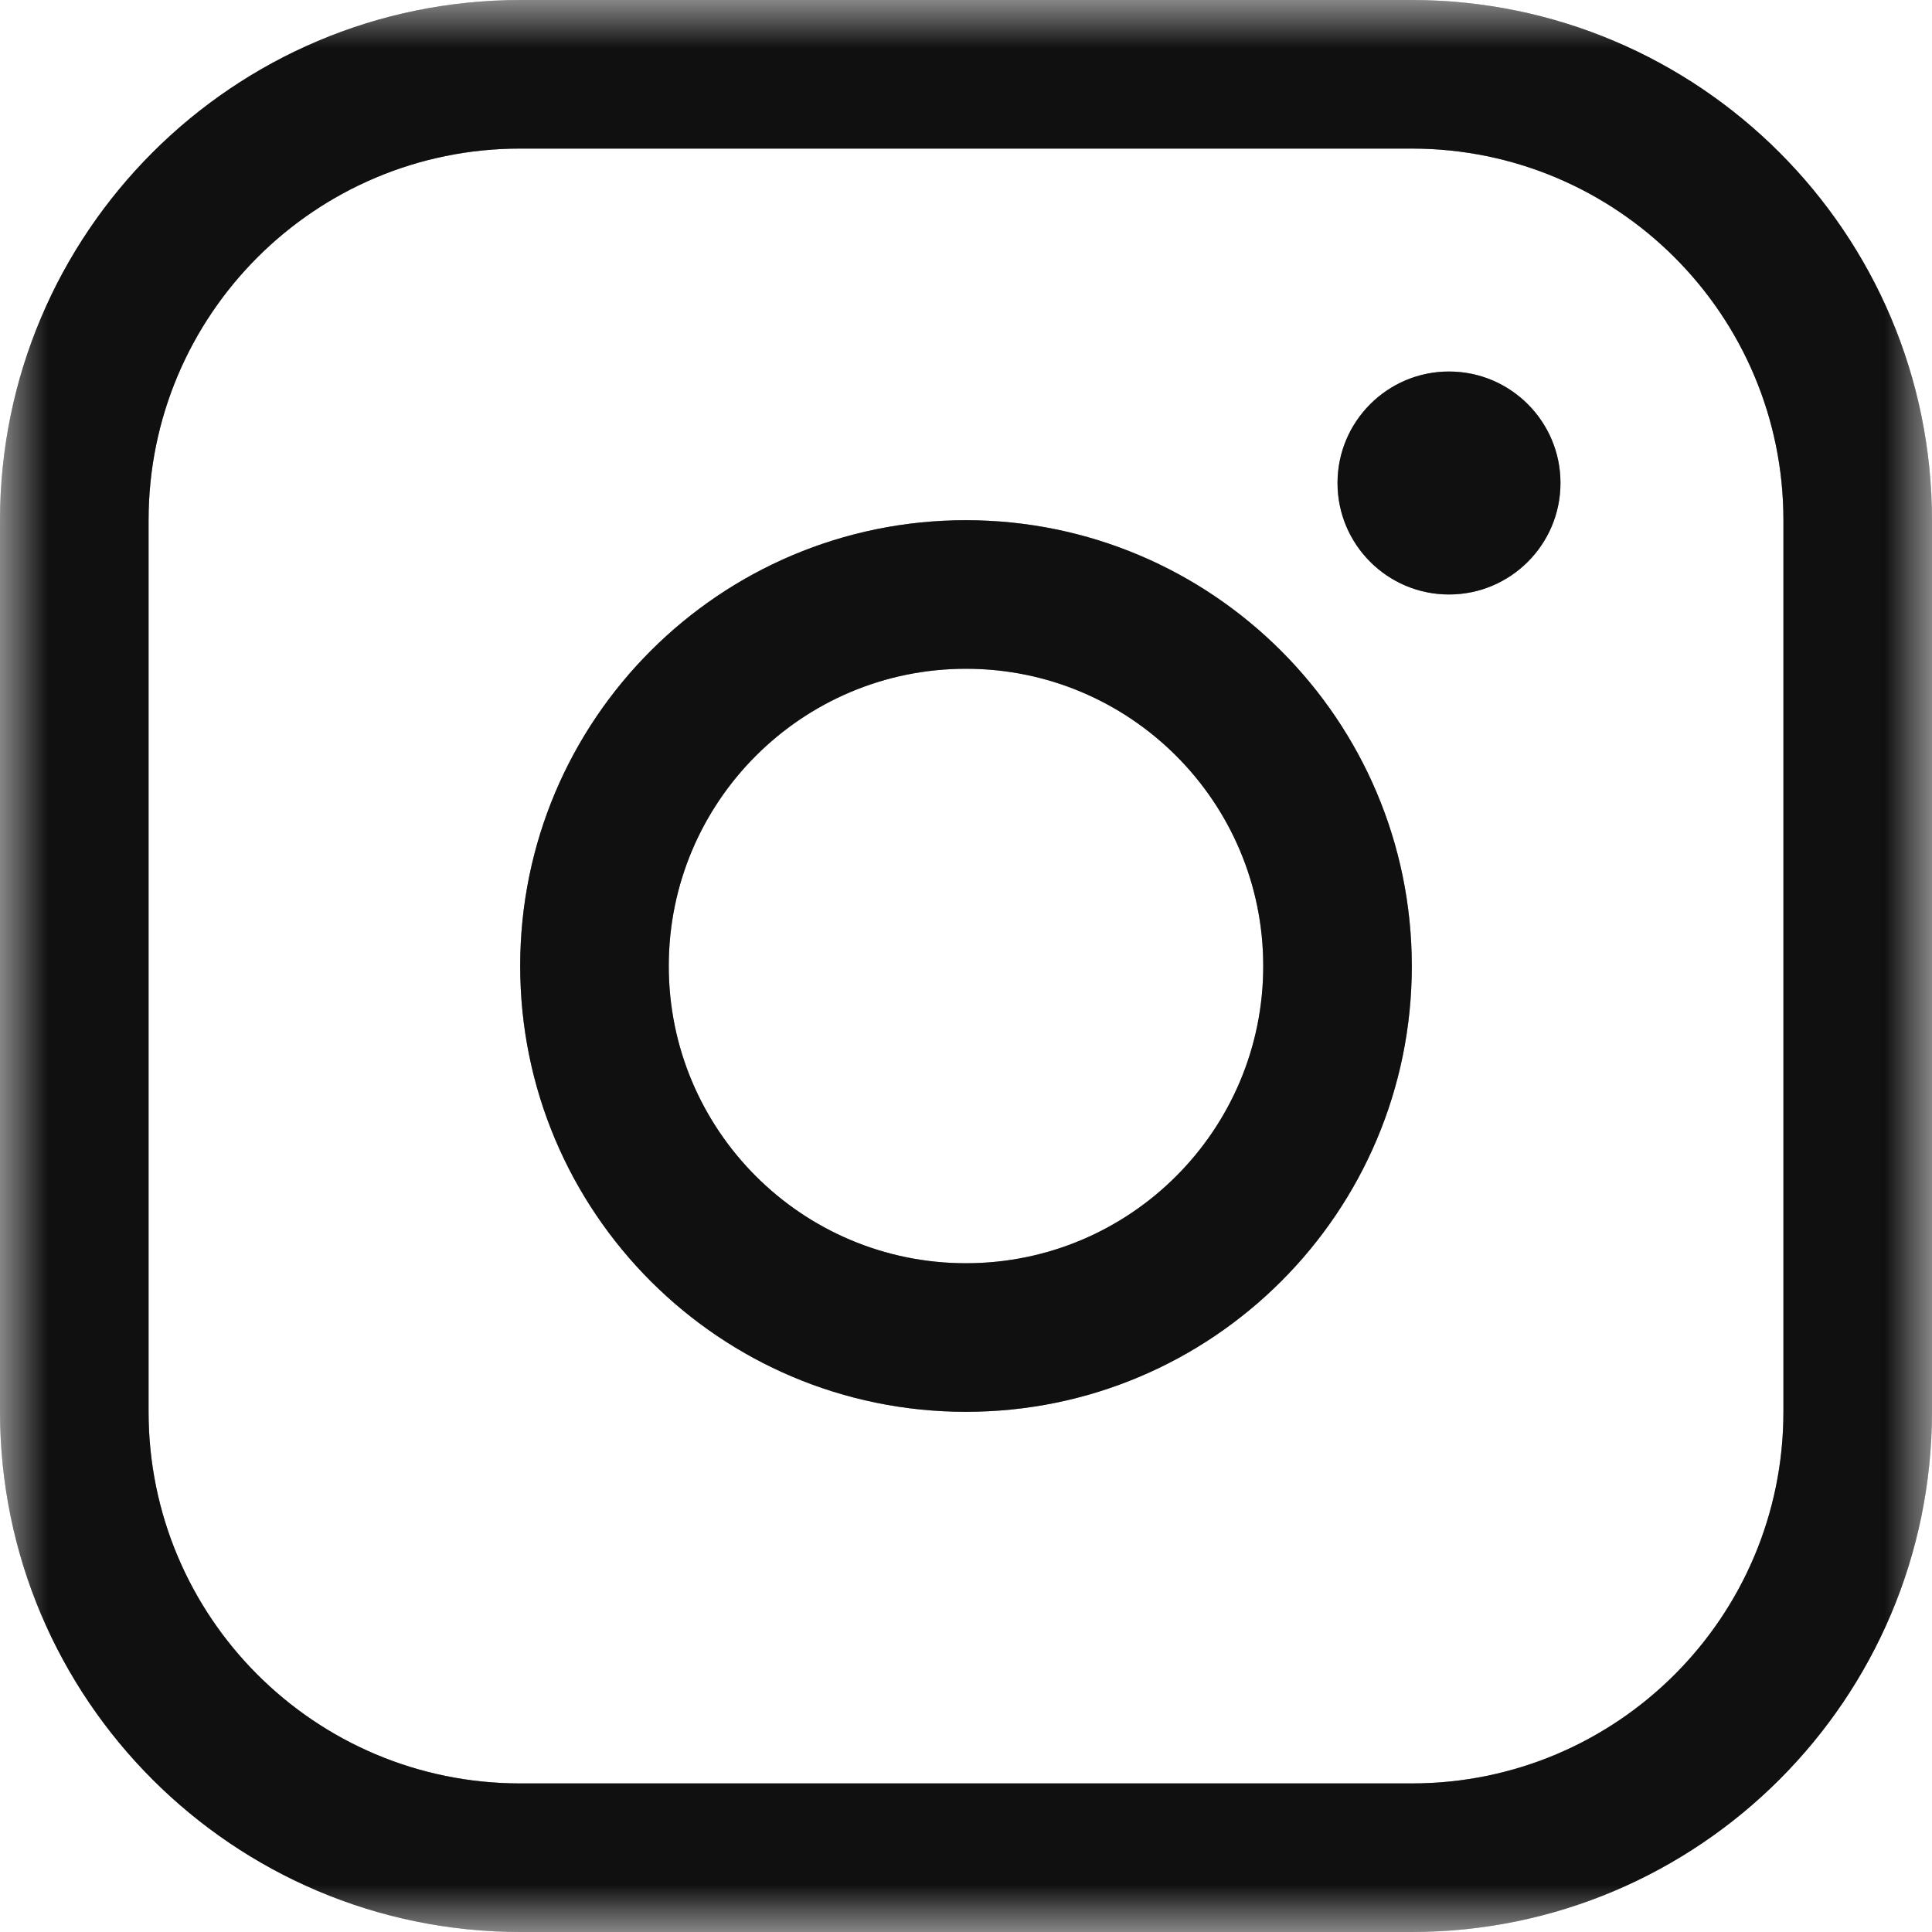
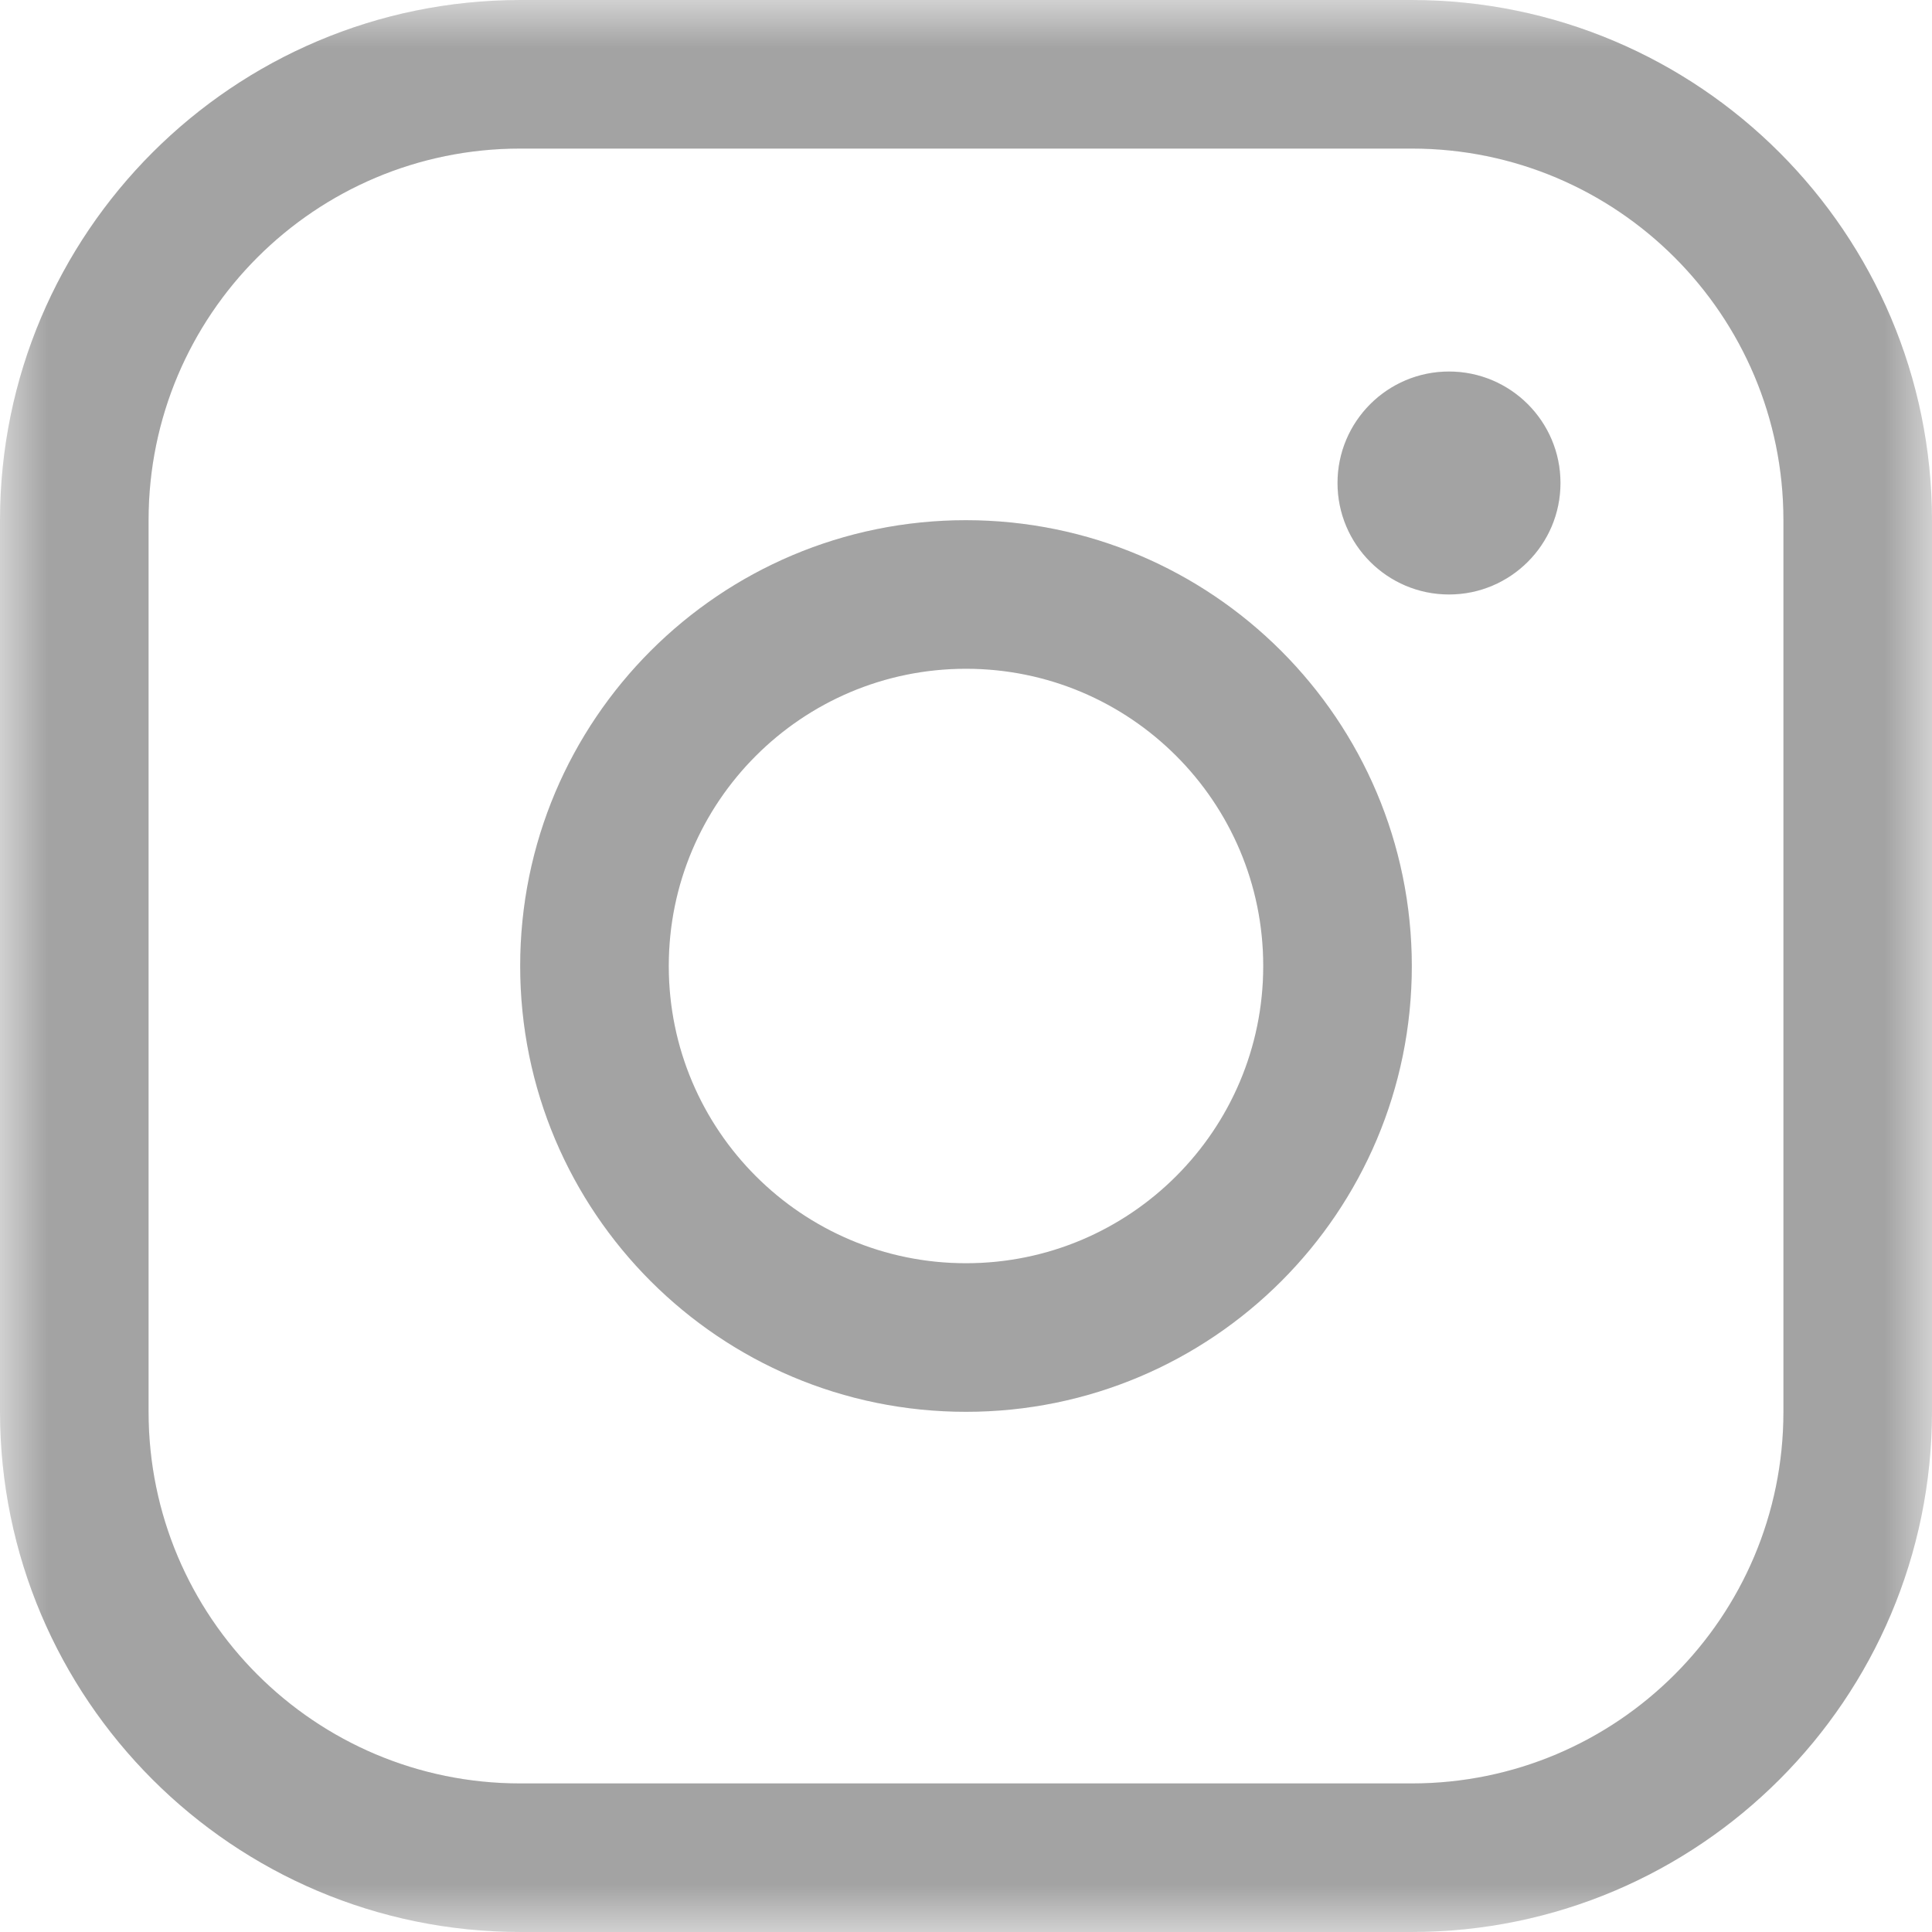
<svg xmlns="http://www.w3.org/2000/svg" width="20" height="20" viewBox="0 0 20 20" fill="none">
  <mask id="mask0_8073_6501" style="mask-type:alpha" maskUnits="userSpaceOnUse" x="0" y="0" width="20" height="20">
    <rect width="20" height="20" fill="#1F1F1F" />
    <rect width="20" height="20" fill="black" fill-opacity="0.2" />
-     <rect width="20" height="20" fill="black" fill-opacity="0.2" />
-     <rect width="20" height="20" fill="black" fill-opacity="0.2" />
  </mask>
  <g mask="url(#mask0_8073_6501)">
-     <path d="M10 5.385C7.451 5.385 5.385 7.451 5.385 10C5.385 12.549 7.451 14.615 10 14.615C12.549 14.615 14.615 12.549 14.615 10C14.613 7.452 12.548 5.387 10 5.385ZM10 13.077C8.301 13.077 6.923 11.699 6.923 10C6.923 8.301 8.301 6.923 10 6.923C11.699 6.923 13.077 8.301 13.077 10C13.077 11.699 11.699 13.077 10 13.077ZM14.615 0H5.385C2.412 0.003 0.003 2.412 7.15256e-07 5.385L0 14.615C0.003 17.588 2.412 19.997 5.385 20L14.615 20C17.588 19.997 19.997 17.588 20 14.615L20 5.385C19.997 2.412 17.588 0.003 14.615 0ZM18.462 14.615C18.462 16.74 16.74 18.462 14.615 18.462H5.385C3.26 18.462 1.538 16.74 1.538 14.615V5.385C1.538 3.26 3.26 1.538 5.385 1.538H14.615C16.74 1.538 18.462 3.26 18.462 5.385V14.615ZM16.154 5C16.154 5.637 15.637 6.154 15 6.154C14.363 6.154 13.846 5.637 13.846 5C13.846 4.363 14.363 3.846 15 3.846C15.637 3.846 16.154 4.363 16.154 5Z" fill="#1F1F1F" />
-     <path d="M10 5.385C7.451 5.385 5.385 7.451 5.385 10C5.385 12.549 7.451 14.615 10 14.615C12.549 14.615 14.615 12.549 14.615 10C14.613 7.452 12.548 5.387 10 5.385ZM10 13.077C8.301 13.077 6.923 11.699 6.923 10C6.923 8.301 8.301 6.923 10 6.923C11.699 6.923 13.077 8.301 13.077 10C13.077 11.699 11.699 13.077 10 13.077ZM14.615 0H5.385C2.412 0.003 0.003 2.412 7.15256e-07 5.385L0 14.615C0.003 17.588 2.412 19.997 5.385 20L14.615 20C17.588 19.997 19.997 17.588 20 14.615L20 5.385C19.997 2.412 17.588 0.003 14.615 0ZM18.462 14.615C18.462 16.74 16.74 18.462 14.615 18.462H5.385C3.26 18.462 1.538 16.74 1.538 14.615V5.385C1.538 3.26 3.26 1.538 5.385 1.538H14.615C16.74 1.538 18.462 3.26 18.462 5.385V14.615ZM16.154 5C16.154 5.637 15.637 6.154 15 6.154C14.363 6.154 13.846 5.637 13.846 5C13.846 4.363 14.363 3.846 15 3.846C15.637 3.846 16.154 4.363 16.154 5Z" fill="black" fill-opacity="0.2" />
    <path d="M10 5.385C7.451 5.385 5.385 7.451 5.385 10C5.385 12.549 7.451 14.615 10 14.615C12.549 14.615 14.615 12.549 14.615 10C14.613 7.452 12.548 5.387 10 5.385ZM10 13.077C8.301 13.077 6.923 11.699 6.923 10C6.923 8.301 8.301 6.923 10 6.923C11.699 6.923 13.077 8.301 13.077 10C13.077 11.699 11.699 13.077 10 13.077ZM14.615 0H5.385C2.412 0.003 0.003 2.412 7.15256e-07 5.385L0 14.615C0.003 17.588 2.412 19.997 5.385 20L14.615 20C17.588 19.997 19.997 17.588 20 14.615L20 5.385C19.997 2.412 17.588 0.003 14.615 0ZM18.462 14.615C18.462 16.74 16.74 18.462 14.615 18.462H5.385C3.26 18.462 1.538 16.74 1.538 14.615V5.385C1.538 3.26 3.26 1.538 5.385 1.538H14.615C16.74 1.538 18.462 3.26 18.462 5.385V14.615ZM16.154 5C16.154 5.637 15.637 6.154 15 6.154C14.363 6.154 13.846 5.637 13.846 5C13.846 4.363 14.363 3.846 15 3.846C15.637 3.846 16.154 4.363 16.154 5Z" fill="black" fill-opacity="0.2" />
    <path d="M10 5.385C7.451 5.385 5.385 7.451 5.385 10C5.385 12.549 7.451 14.615 10 14.615C12.549 14.615 14.615 12.549 14.615 10C14.613 7.452 12.548 5.387 10 5.385ZM10 13.077C8.301 13.077 6.923 11.699 6.923 10C6.923 8.301 8.301 6.923 10 6.923C11.699 6.923 13.077 8.301 13.077 10C13.077 11.699 11.699 13.077 10 13.077ZM14.615 0H5.385C2.412 0.003 0.003 2.412 7.15256e-07 5.385L0 14.615C0.003 17.588 2.412 19.997 5.385 20L14.615 20C17.588 19.997 19.997 17.588 20 14.615L20 5.385C19.997 2.412 17.588 0.003 14.615 0ZM18.462 14.615C18.462 16.74 16.74 18.462 14.615 18.462H5.385C3.26 18.462 1.538 16.74 1.538 14.615V5.385C1.538 3.26 3.26 1.538 5.385 1.538H14.615C16.74 1.538 18.462 3.26 18.462 5.385V14.615ZM16.154 5C16.154 5.637 15.637 6.154 15 6.154C14.363 6.154 13.846 5.637 13.846 5C13.846 4.363 14.363 3.846 15 3.846C15.637 3.846 16.154 4.363 16.154 5Z" fill="black" fill-opacity="0.2" />
  </g>
</svg>